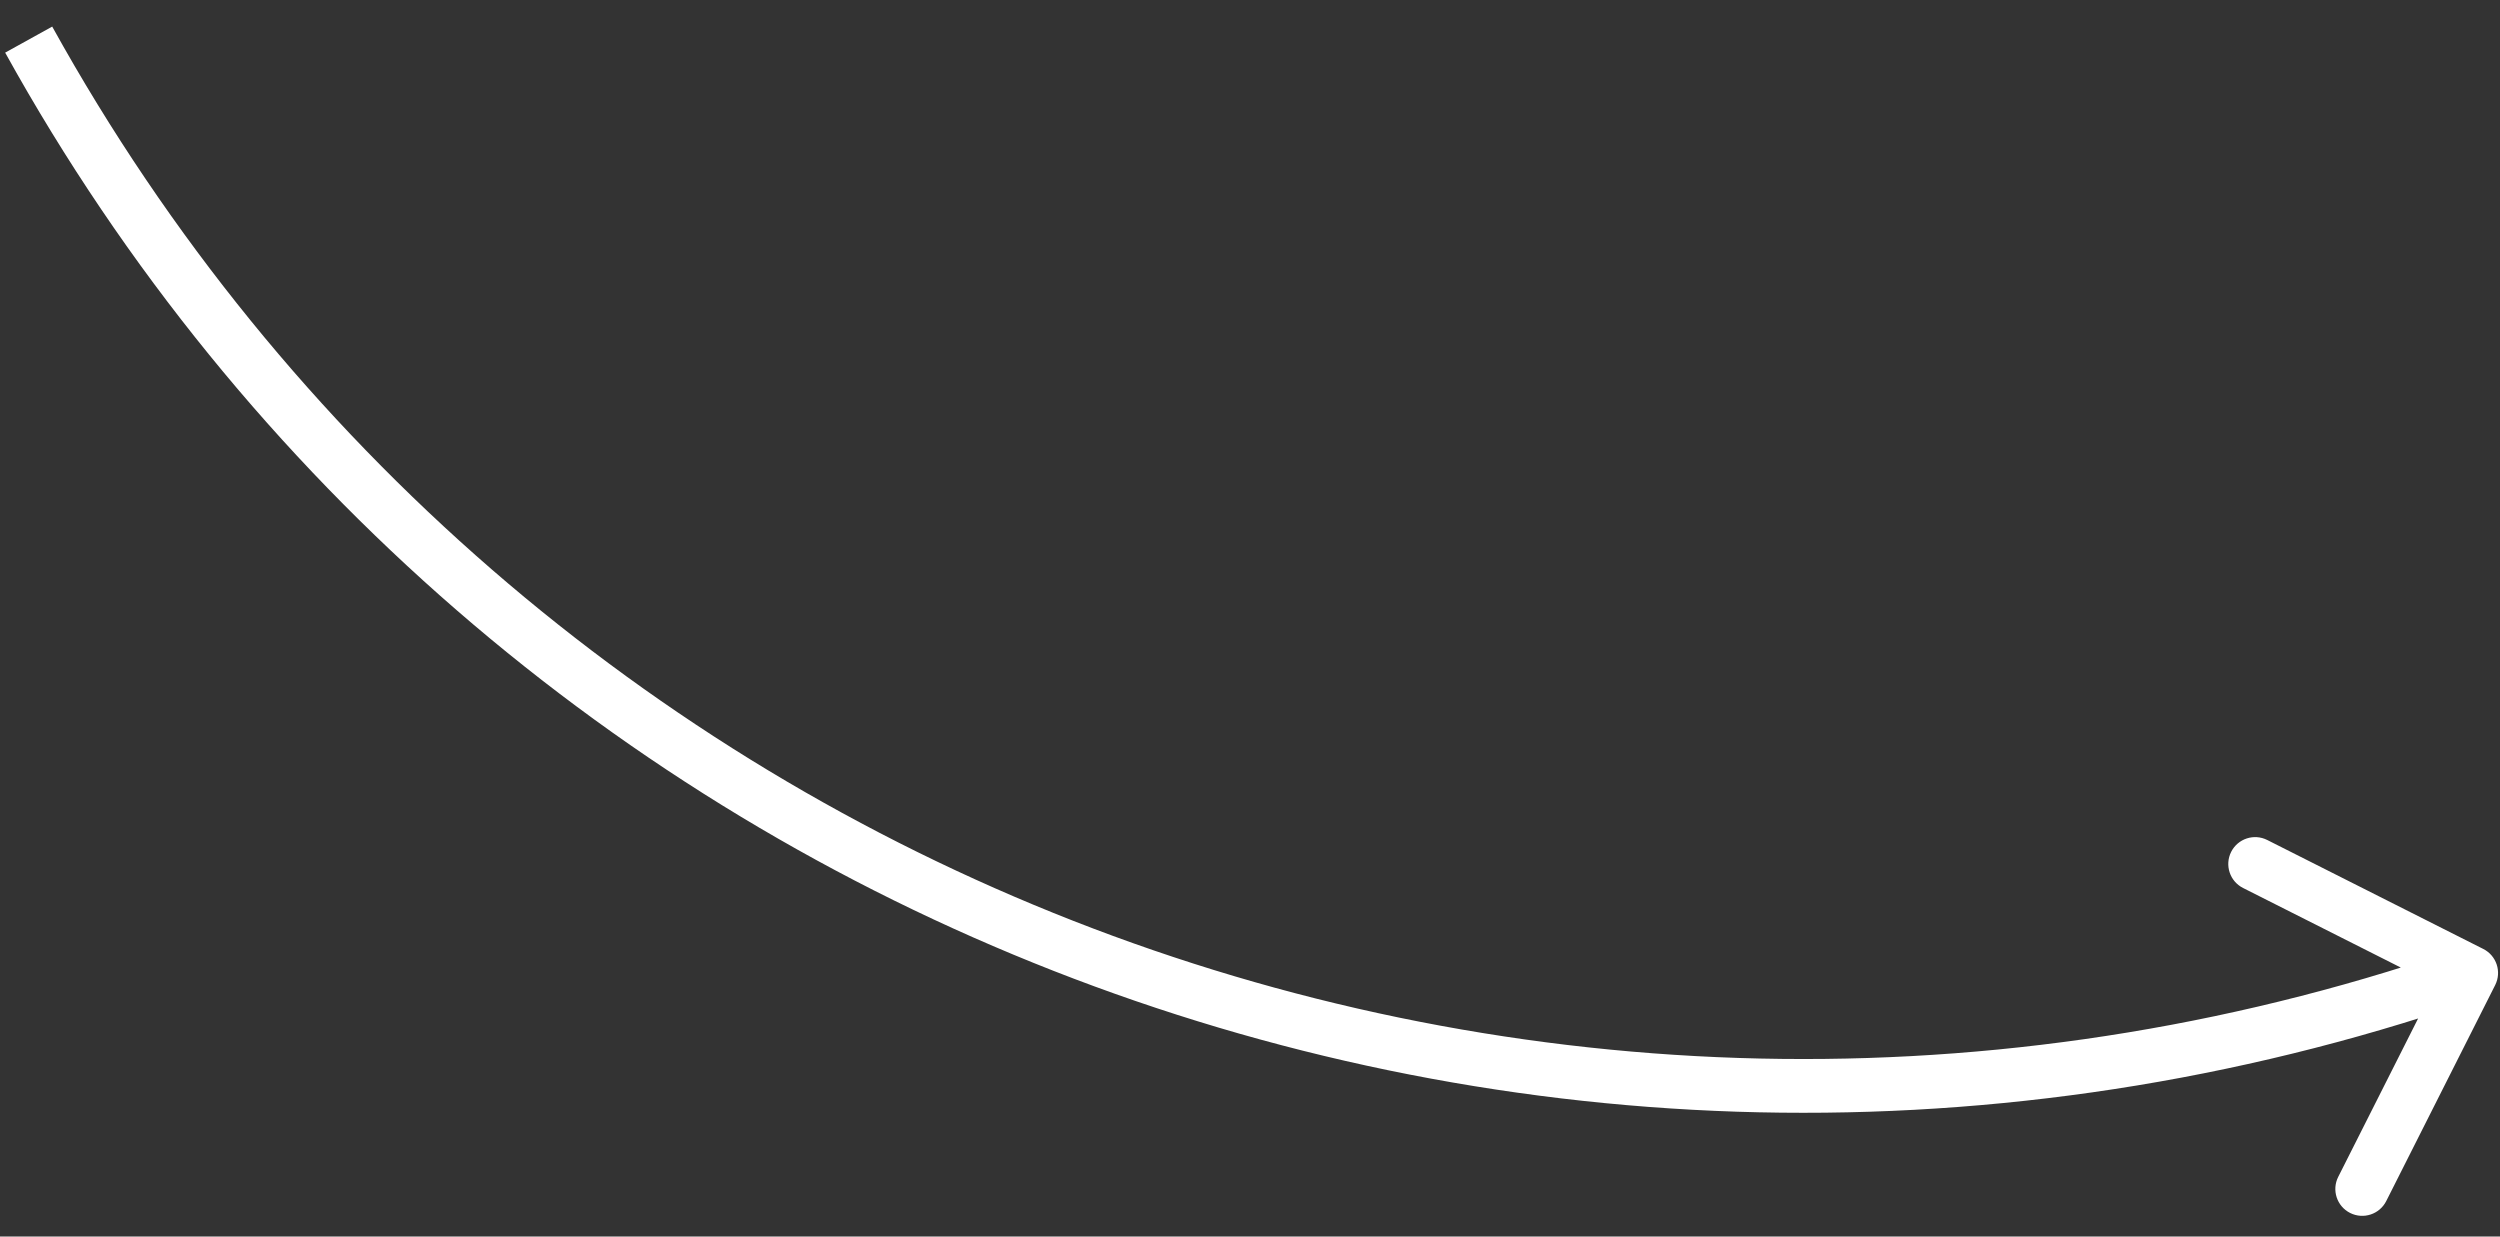
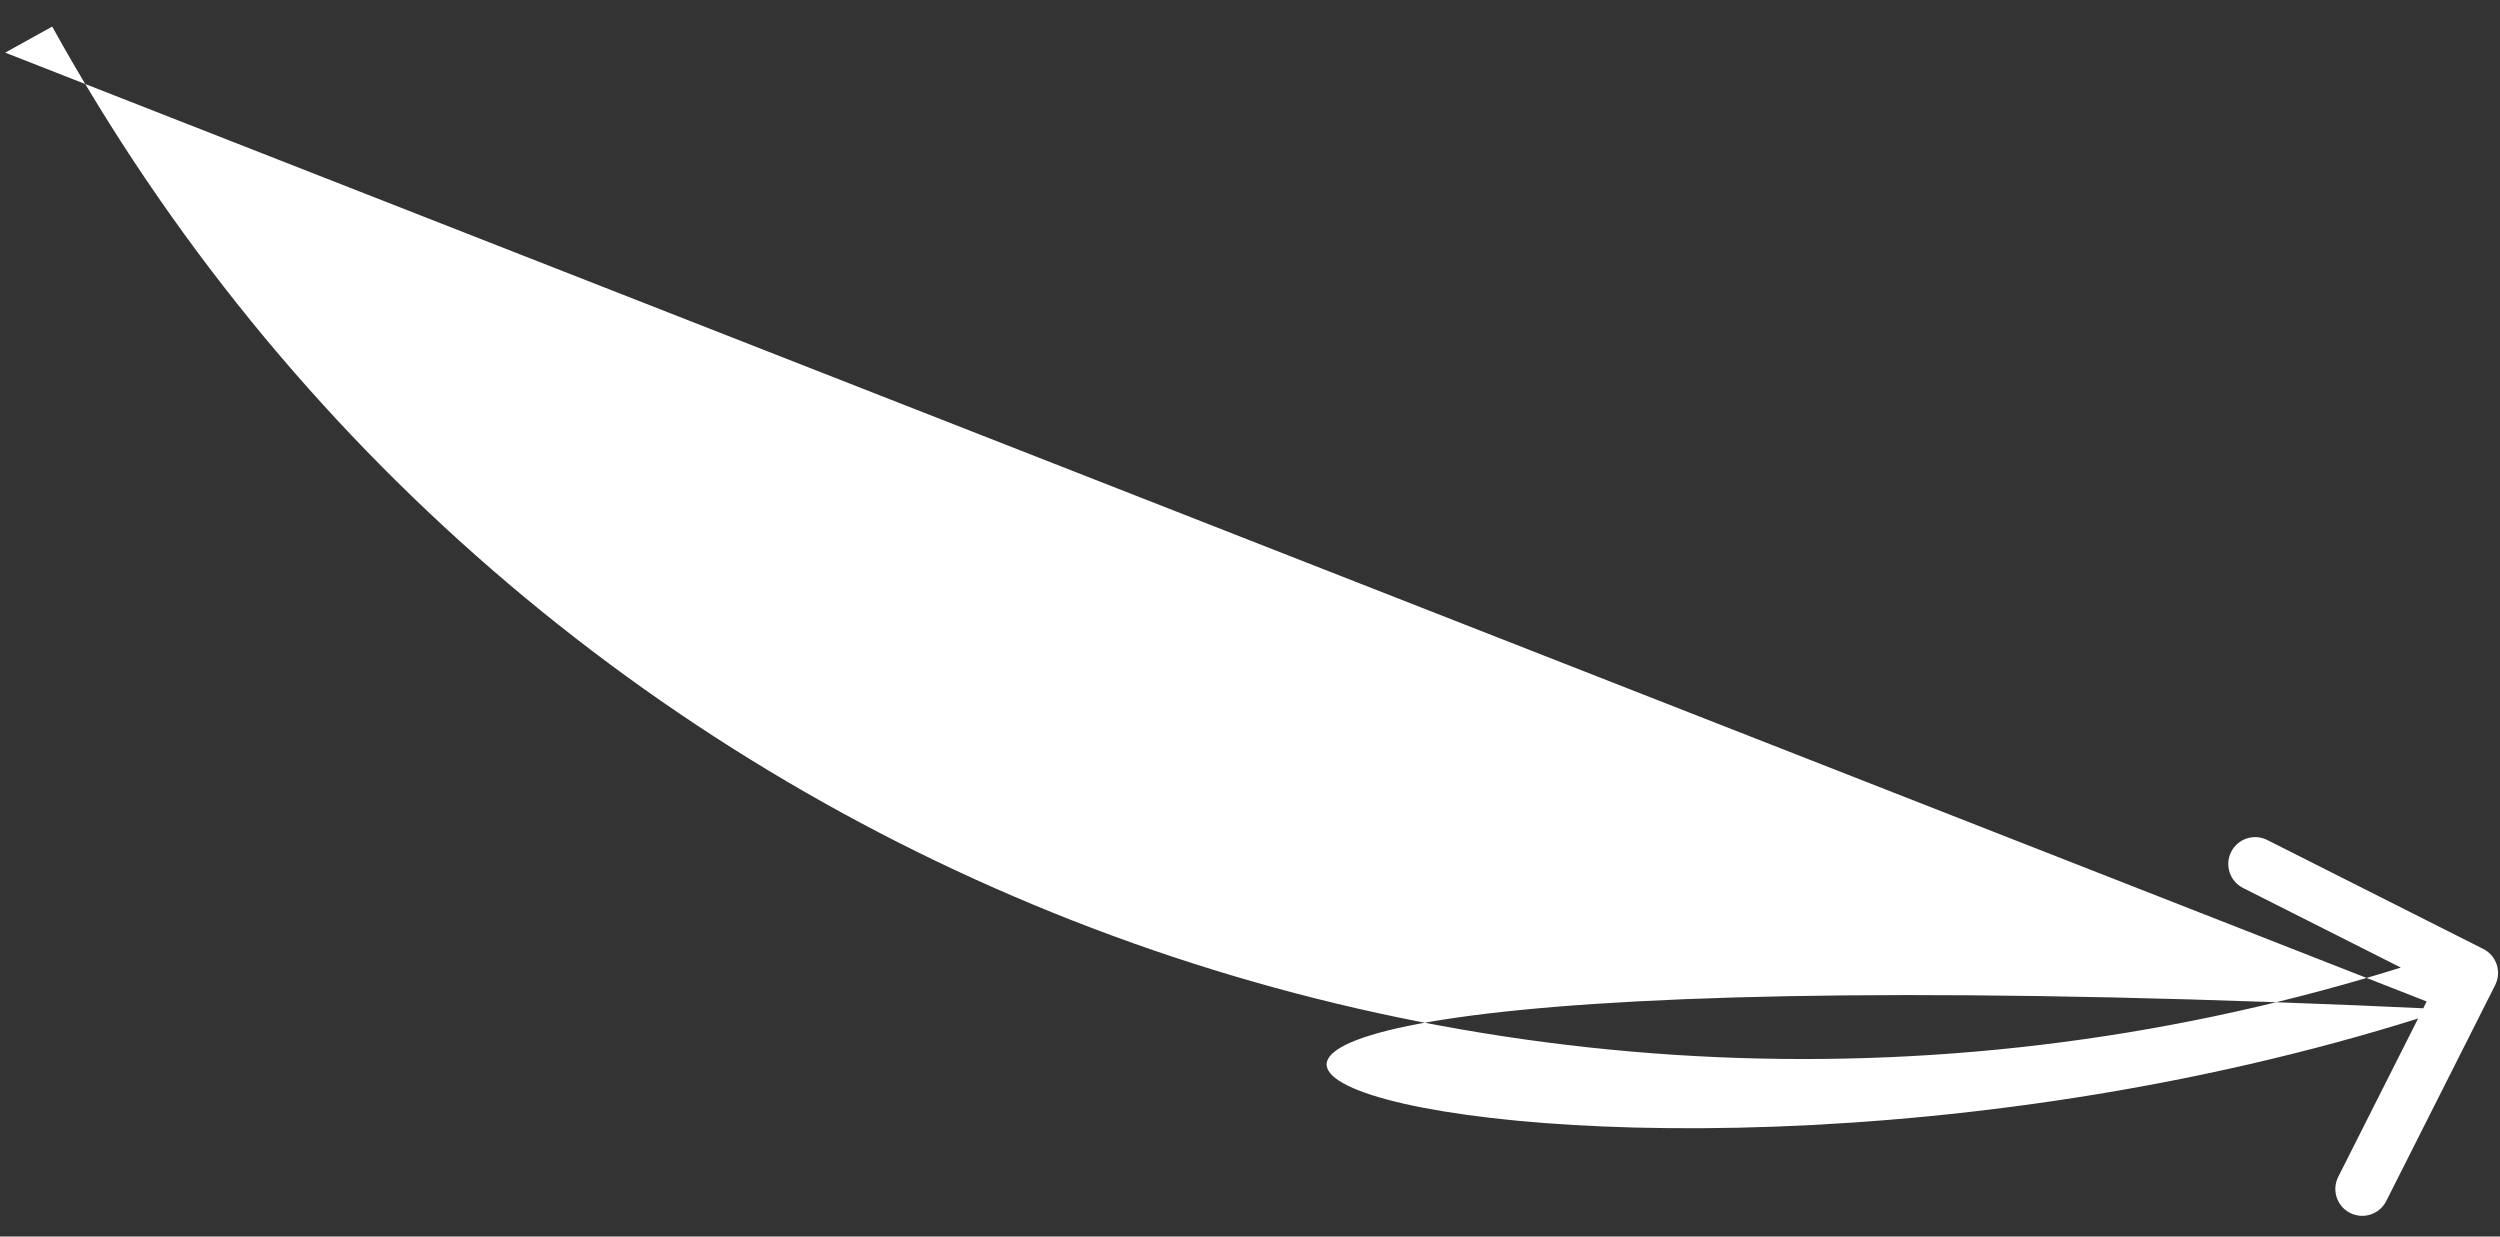
<svg xmlns="http://www.w3.org/2000/svg" width="93" height="46" viewBox="0 0 93 46" fill="none">
  <rect x="0" y="0" width="93" height="46" fill="#333333" stroke="none" />
-   <path d="M92.821 36.644C93.069 36.151 92.871 35.55 92.378 35.301L84.342 31.248C83.849 30.999 83.248 31.197 82.999 31.69C82.751 32.183 82.949 32.785 83.442 33.033L90.585 36.636L86.982 43.779C86.733 44.272 86.931 44.873 87.424 45.122C87.918 45.371 88.519 45.173 88.768 44.68L92.821 36.644ZM91.017 37.547L92.241 37.143L91.615 35.244L90.391 35.647L91.017 37.547ZM0.192 1.958C17.986 34.099 56.123 49.042 91.017 37.547L90.391 35.647C56.41 46.842 19.271 32.289 1.942 0.989L0.192 1.958Z" fill="white" />
+   <path d="M92.821 36.644C93.069 36.151 92.871 35.55 92.378 35.301L84.342 31.248C83.849 30.999 83.248 31.197 82.999 31.69C82.751 32.183 82.949 32.785 83.442 33.033L90.585 36.636L86.982 43.779C86.733 44.272 86.931 44.873 87.424 45.122C87.918 45.371 88.519 45.173 88.768 44.68L92.821 36.644ZM91.017 37.547L92.241 37.143L91.615 35.244L90.391 35.647L91.017 37.547ZC17.986 34.099 56.123 49.042 91.017 37.547L90.391 35.647C56.41 46.842 19.271 32.289 1.942 0.989L0.192 1.958Z" fill="white" />
</svg>